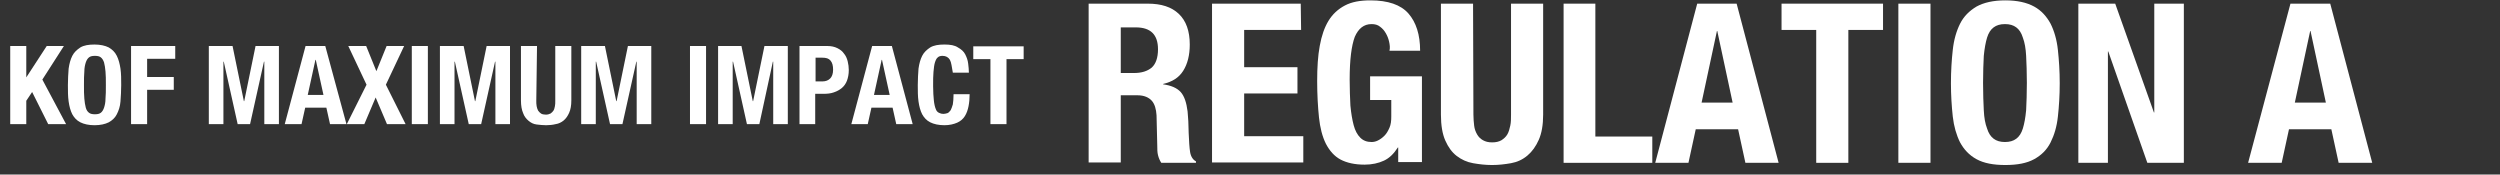
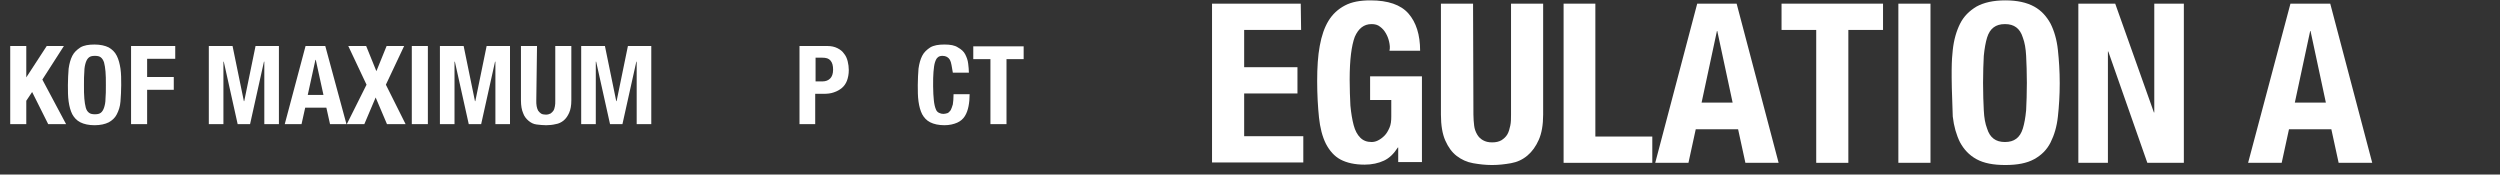
<svg xmlns="http://www.w3.org/2000/svg" version="1.1" id="レイヤー_1" x="0px" y="0px" width="684.8px" height="47.8px" viewBox="0 0 684.8 47.8" style="enable-background:new 0 0 684.8 47.8;" xml:space="preserve">
  <rect x="0" y="0" width="684.8" height="47.8" fill="#333333" stroke="none" />
  <style type="text/css">
	.st0{fill:#FFFFFF;}
</style>
  <g>
    <g>
      <g>
        <path class="st0" d="M7.2,21.2L7.2,21.2l5.6-8.6h4.7l-5.9,9.2L18.1,34h-4.9l-4.4-8.8l-1.6,2.4V34H2.8V12.6h4.4L7.2,21.2L7.2,21.2     z" />
        <path class="st0" d="M18.8,18.8c0.2-1.4,0.5-2.5,1-3.5s1.3-1.7,2.2-2.3c1-0.6,2.3-0.8,3.9-0.8c1.6,0,2.9,0.3,3.9,0.8     c1,0.6,1.7,1.3,2.2,2.3s0.8,2.2,1,3.5c0.2,1.4,0.2,2.9,0.2,4.5c0,1.6-0.1,3.1-0.2,4.5s-0.5,2.5-1,3.5c-0.5,1-1.3,1.7-2.2,2.2     c-1,0.5-2.3,0.8-3.9,0.8c-1.6,0-2.9-0.3-3.9-0.8c-1-0.5-1.7-1.3-2.2-2.2c-0.5-1-0.8-2.1-1-3.5s-0.2-2.9-0.2-4.5     C18.6,21.7,18.7,20.2,18.8,18.8z M23.1,27c0.1,1,0.2,1.8,0.4,2.5s0.5,1.1,0.9,1.4c0.4,0.3,0.9,0.4,1.6,0.4s1.2-0.1,1.6-0.4     c0.4-0.3,0.7-0.8,0.9-1.4s0.4-1.4,0.4-2.5c0.1-1,0.1-2.2,0.1-3.7s0-2.7-0.1-3.7c-0.1-1-0.2-1.8-0.4-2.5c-0.2-0.6-0.5-1.1-0.9-1.4     c-0.4-0.3-0.9-0.4-1.6-0.4s-1.2,0.1-1.6,0.4c-0.4,0.3-0.7,0.8-0.9,1.4c-0.2,0.6-0.4,1.5-0.4,2.5c-0.1,1-0.1,2.2-0.1,3.7     S23,26,23.1,27z" />
        <path class="st0" d="M48,12.6v3.5h-7.7v5h7.3v3.5h-7.3V34h-4.4V12.6H48z" />
        <path class="st0" d="M63.7,12.6l3.1,15.1h0.1L70,12.6h6.4V34h-4V16.9h-0.1L68.5,34h-3.4l-3.8-17.1h-0.1V34h-4V12.6H63.7z" />
        <path class="st0" d="M89.1,12.6L94.9,34h-4.5l-1-4.5h-5.8l-1,4.5H78l5.7-21.4H89.1z M88.6,26l-2.1-9.6h-0.1L84.3,26H88.6z" />
        <path class="st0" d="M100.3,12.6l2.8,6.9l2.8-6.9h4.8l-5,10.6l5.4,10.8H106l-3.1-7.3L99.8,34H95l5.4-10.8l-5-10.6H100.3z" />
        <path class="st0" d="M112.8,12.6h4.4V34h-4.4V12.6z" />
        <path class="st0" d="M127,12.6l3.1,15.1h0.1l3.1-15.1h6.4V34h-4V16.9h-0.1L131.8,34h-3.4l-3.8-17.1h-0.1V34h-4V12.6H127z" />
        <path class="st0" d="M146.9,27.6c0,0.5,0,1,0.1,1.5c0.1,0.5,0.2,0.8,0.4,1.2c0.2,0.3,0.5,0.6,0.8,0.8c0.3,0.2,0.8,0.3,1.3,0.3     c0.5,0,0.9-0.1,1.3-0.3c0.3-0.2,0.6-0.5,0.8-0.8c0.2-0.3,0.3-0.7,0.4-1.2s0.1-0.9,0.1-1.5V12.6h4.4v14.9c0,1.4-0.2,2.5-0.6,3.4     c-0.4,0.9-0.9,1.6-1.5,2.1c-0.6,0.5-1.4,0.9-2.2,1c-0.8,0.2-1.7,0.3-2.6,0.3c-0.9,0-1.7-0.1-2.6-0.2s-1.6-0.5-2.2-1     s-1.2-1.2-1.5-2.1c-0.4-0.9-0.6-2.1-0.6-3.5V12.6h4.4L146.9,27.6L146.9,27.6z" />
        <path class="st0" d="M165.7,12.6l3.1,15.1h0.1l3.1-15.1h6.4V34h-4V16.9h-0.1L170.5,34h-3.4l-3.8-17.1h-0.1V34h-4V12.6H165.7z" />
-         <path class="st0" d="M189,12.6h4.4V34H189V12.6z" />
-         <path class="st0" d="M203.1,12.6l3.1,15.1h0.1l3.1-15.1h6.4V34h-4V16.9h-0.1L208,34h-3.4l-3.8-17.1h-0.1V34h-4V12.6H203.1z" />
        <path class="st0" d="M226.6,12.6c1.1,0,2,0.2,2.8,0.6c0.8,0.4,1.4,0.9,1.8,1.5c0.5,0.6,0.8,1.3,1,2.1c0.2,0.8,0.3,1.6,0.3,2.4     c0,1.1-0.2,2.1-0.5,2.9c-0.3,0.8-0.8,1.5-1.4,2c-0.6,0.5-1.3,0.9-2.2,1.2c-0.8,0.3-1.8,0.4-2.8,0.4h-2.3V34H219V12.6L226.6,12.6     L226.6,12.6z M225.3,22.3c0.9,0,1.6-0.3,2.1-0.8c0.5-0.5,0.8-1.3,0.8-2.4c0-1.1-0.2-1.9-0.7-2.5c-0.5-0.6-1.2-0.8-2.3-0.8h-1.8     v6.5C223.3,22.3,225.3,22.3,225.3,22.3z" />
-         <path class="st0" d="M244.3,12.6L250,34h-4.5l-1-4.5h-5.8l-1,4.5h-4.5l5.7-21.4H244.3z M243.7,26l-2.1-9.6h-0.1l-2.1,9.6H243.7z" />
        <path class="st0" d="M260.2,16.4c-0.4-0.7-1.1-1.1-2-1.1c-0.5,0-1,0.1-1.3,0.4c-0.4,0.3-0.6,0.8-0.8,1.4     c-0.2,0.6-0.3,1.5-0.4,2.6c-0.1,1-0.1,2.3-0.1,3.9c0,1.6,0.1,2.9,0.2,3.9c0.1,1,0.3,1.8,0.5,2.3c0.2,0.6,0.5,0.9,0.9,1.1     c0.4,0.2,0.8,0.3,1.2,0.3c0.4,0,0.7-0.1,1.1-0.2c0.3-0.1,0.6-0.4,0.9-0.8c0.2-0.4,0.4-0.9,0.6-1.6c0.1-0.7,0.2-1.6,0.2-2.8h4.4     c0,1.2-0.1,2.3-0.3,3.3c-0.2,1-0.5,1.9-1,2.7c-0.5,0.8-1.2,1.4-2.1,1.8c-0.9,0.4-2.1,0.7-3.5,0.7c-1.6,0-2.9-0.3-3.9-0.8     c-1-0.5-1.7-1.3-2.2-2.2c-0.5-1-0.8-2.1-1-3.5s-0.2-2.9-0.2-4.5c0-1.6,0.1-3.1,0.2-4.5c0.2-1.4,0.5-2.5,1-3.5s1.3-1.7,2.2-2.3     c1-0.6,2.3-0.8,3.9-0.8c1.6,0,2.8,0.2,3.7,0.8c0.9,0.5,1.6,1.1,2,1.9c0.4,0.8,0.7,1.6,0.8,2.5c0.1,0.9,0.2,1.7,0.2,2.5h-4.4     C260.7,18.3,260.6,17.1,260.2,16.4z" />
        <path class="st0" d="M280.4,16.2h-4.7V34h-4.4V16.2h-4.7v-3.5h13.8V16.2z" />
      </g>
    </g>
    <g>
      <g>
-         <path class="st0" d="M314.4,1c3.7,0,6.5,0.9,8.5,2.8c2,1.9,3,4.7,3,8.4c0,2.9-0.6,5.3-1.8,7.2s-3,3-5.5,3.6v0.1     c2.2,0.3,3.8,1,4.8,2.1s1.6,2.9,1.9,5.3c0.1,0.8,0.1,1.7,0.2,2.7c0,1,0.1,2,0.1,3.2c0.1,2.3,0.2,4.1,0.4,5.3     c0.2,1.2,0.8,2.1,1.6,2.5v0.4h-9.5c-0.4-0.6-0.7-1.3-0.9-2.1s-0.2-1.6-0.2-2.5l-0.2-8.4c-0.1-1.7-0.5-3.1-1.3-4s-2.1-1.5-3.9-1.5     H307v18.4h-8.8V1H314.4z M310.6,20c2.1,0,3.7-0.5,4.9-1.5c1.1-1,1.7-2.7,1.7-5c0-4-2-6-6.1-6H307V20H310.6z" />
        <path class="st0" d="M356.4,8.2h-15.6v10.2h14.6v7.2h-14.6v11.7H357v7.2h-25V1h24.3L356.4,8.2L356.4,8.2z" />
        <path class="st0" d="M380.5,11.4c-0.2-0.9-0.5-1.6-0.9-2.3c-0.4-0.7-0.9-1.3-1.6-1.8c-0.6-0.5-1.4-0.7-2.3-0.7     c-2.1,0-3.6,1.2-4.6,3.5c-0.9,2.4-1.4,6.3-1.4,11.7c0,2.6,0.1,5,0.2,7.1c0.2,2.1,0.5,3.9,0.9,5.4c0.4,1.5,1,2.6,1.8,3.4     s1.8,1.2,3.1,1.2c0.5,0,1.1-0.1,1.7-0.4c0.6-0.3,1.2-0.7,1.8-1.3c0.6-0.6,1-1.3,1.4-2.2c0.4-0.9,0.5-1.9,0.5-3.1v-4.5h-5.8v-6.5     h14.2v23.5h-6.5v-4h-0.1c-1.1,1.7-2.3,2.9-3.8,3.6s-3.3,1.1-5.3,1.1c-2.7,0-4.9-0.5-6.6-1.4c-1.7-0.9-3-2.4-4-4.3     c-1-2-1.6-4.4-1.9-7.2c-0.3-2.9-0.5-6.2-0.5-10c0-3.7,0.2-6.9,0.7-9.6c0.5-2.8,1.3-5.1,2.4-6.9s2.6-3.2,4.5-4.2s4.2-1.4,7-1.4     c4.8,0,8.3,1.2,10.4,3.6s3.2,5.8,3.2,10.2h-8.4C380.8,13.1,380.7,12.3,380.5,11.4z" />
        <path class="st0" d="M403.6,31.4c0,1.1,0.1,2.1,0.2,3s0.4,1.7,0.8,2.4s0.9,1.2,1.6,1.6c0.7,0.4,1.5,0.6,2.5,0.6     c1.1,0,1.9-0.2,2.6-0.6c0.6-0.4,1.2-0.9,1.6-1.6c0.4-0.7,0.6-1.5,0.8-2.4s0.2-1.9,0.2-3V1h8.8v30.4c0,2.8-0.4,5.1-1.2,6.9     c-0.8,1.8-1.8,3.2-3.1,4.3s-2.8,1.8-4.5,2.1s-3.4,0.5-5.2,0.5c-1.8,0-3.5-0.2-5.2-0.5c-1.7-0.3-3.2-1-4.5-2     c-1.3-1-2.3-2.4-3.1-4.2c-0.8-1.8-1.2-4.2-1.2-7.1V1h8.8L403.6,31.4L403.6,31.4z" />
        <path class="st0" d="M428.2,1h8.8v36.4h15.6v7.2h-24.3V1z" />
        <path class="st0" d="M475.7,1l11.5,43.6h-9.1l-2-9.2h-11.6l-2,9.2h-9.1L464.9,1C464.9,1,475.7,1,475.7,1z M474.6,28.1l-4.2-19.6     h-0.1l-4.2,19.6H474.6z" />
        <path class="st0" d="M515.8,8.2h-9.5v36.4h-8.8V8.2H488V1h27.8L515.8,8.2L515.8,8.2z" />
        <path class="st0" d="M520,1h8.8v43.6H520V1z" />
-         <path class="st0" d="M534.9,13.7c0.3-2.8,1-5.2,2-7.2c1-2,2.5-3.5,4.5-4.7c2-1.1,4.6-1.7,7.9-1.7c3.3,0,5.9,0.6,7.9,1.7     c2,1.1,3.4,2.7,4.5,4.7c1,2,1.7,4.4,2,7.2c0.3,2.8,0.5,5.8,0.5,9.1c0,3.3-0.2,6.4-0.5,9.1c-0.3,2.8-1,5.1-2,7.1     c-1,2-2.5,3.5-4.5,4.6c-2,1.1-4.6,1.6-7.9,1.6c-3.3,0-5.9-0.5-7.9-1.6c-2-1.1-3.4-2.6-4.5-4.6c-1-2-1.7-4.4-2-7.1     c-0.3-2.8-0.5-5.8-0.5-9.1C534.4,19.5,534.6,16.4,534.9,13.7z M543.4,30.2c0.1,2.1,0.4,3.7,0.9,5c0.4,1.3,1,2.2,1.8,2.8     s1.8,0.9,3.1,0.9s2.3-0.3,3.1-0.9s1.4-1.5,1.8-2.8c0.4-1.3,0.7-2.9,0.9-5c0.1-2.1,0.2-4.5,0.2-7.5c0-2.9-0.1-5.4-0.2-7.4     c-0.1-2-0.4-3.7-0.9-5c-0.4-1.3-1-2.2-1.8-2.8c-0.8-0.6-1.8-0.9-3.1-0.9s-2.3,0.3-3.1,0.9c-0.8,0.6-1.4,1.5-1.8,2.8     c-0.4,1.3-0.7,3-0.9,5c-0.1,2-0.2,4.5-0.2,7.4C543.2,25.7,543.3,28.2,543.4,30.2z" />
+         <path class="st0" d="M534.9,13.7c0.3-2.8,1-5.2,2-7.2c1-2,2.5-3.5,4.5-4.7c2-1.1,4.6-1.7,7.9-1.7c3.3,0,5.9,0.6,7.9,1.7     c2,1.1,3.4,2.7,4.5,4.7c1,2,1.7,4.4,2,7.2c0.3,2.8,0.5,5.8,0.5,9.1c0,3.3-0.2,6.4-0.5,9.1c-0.3,2.8-1,5.1-2,7.1     c-1,2-2.5,3.5-4.5,4.6c-2,1.1-4.6,1.6-7.9,1.6c-3.3,0-5.9-0.5-7.9-1.6c-2-1.1-3.4-2.6-4.5-4.6c-1-2-1.7-4.4-2-7.1     C534.4,19.5,534.6,16.4,534.9,13.7z M543.4,30.2c0.1,2.1,0.4,3.7,0.9,5c0.4,1.3,1,2.2,1.8,2.8     s1.8,0.9,3.1,0.9s2.3-0.3,3.1-0.9s1.4-1.5,1.8-2.8c0.4-1.3,0.7-2.9,0.9-5c0.1-2.1,0.2-4.5,0.2-7.5c0-2.9-0.1-5.4-0.2-7.4     c-0.1-2-0.4-3.7-0.9-5c-0.4-1.3-1-2.2-1.8-2.8c-0.8-0.6-1.8-0.9-3.1-0.9s-2.3,0.3-3.1,0.9c-0.8,0.6-1.4,1.5-1.8,2.8     c-0.4,1.3-0.7,3-0.9,5c-0.1,2-0.2,4.5-0.2,7.4C543.2,25.7,543.3,28.2,543.4,30.2z" />
        <path class="st0" d="M590,30.8h0.1V1h8.1v43.6h-10l-10.7-30.5h-0.1v30.5h-8.1V1h10.1L590,30.8z" />
        <path class="st0" d="M638.3,1l11.5,43.6h-9.2l-2-9.2H627l-2,9.2h-9.2L627.4,1C627.4,1,638.3,1,638.3,1z M637.1,28.1l-4.2-19.6     h-0.1l-4.2,19.6H637.1z" />
      </g>
    </g>
  </g>
</svg>